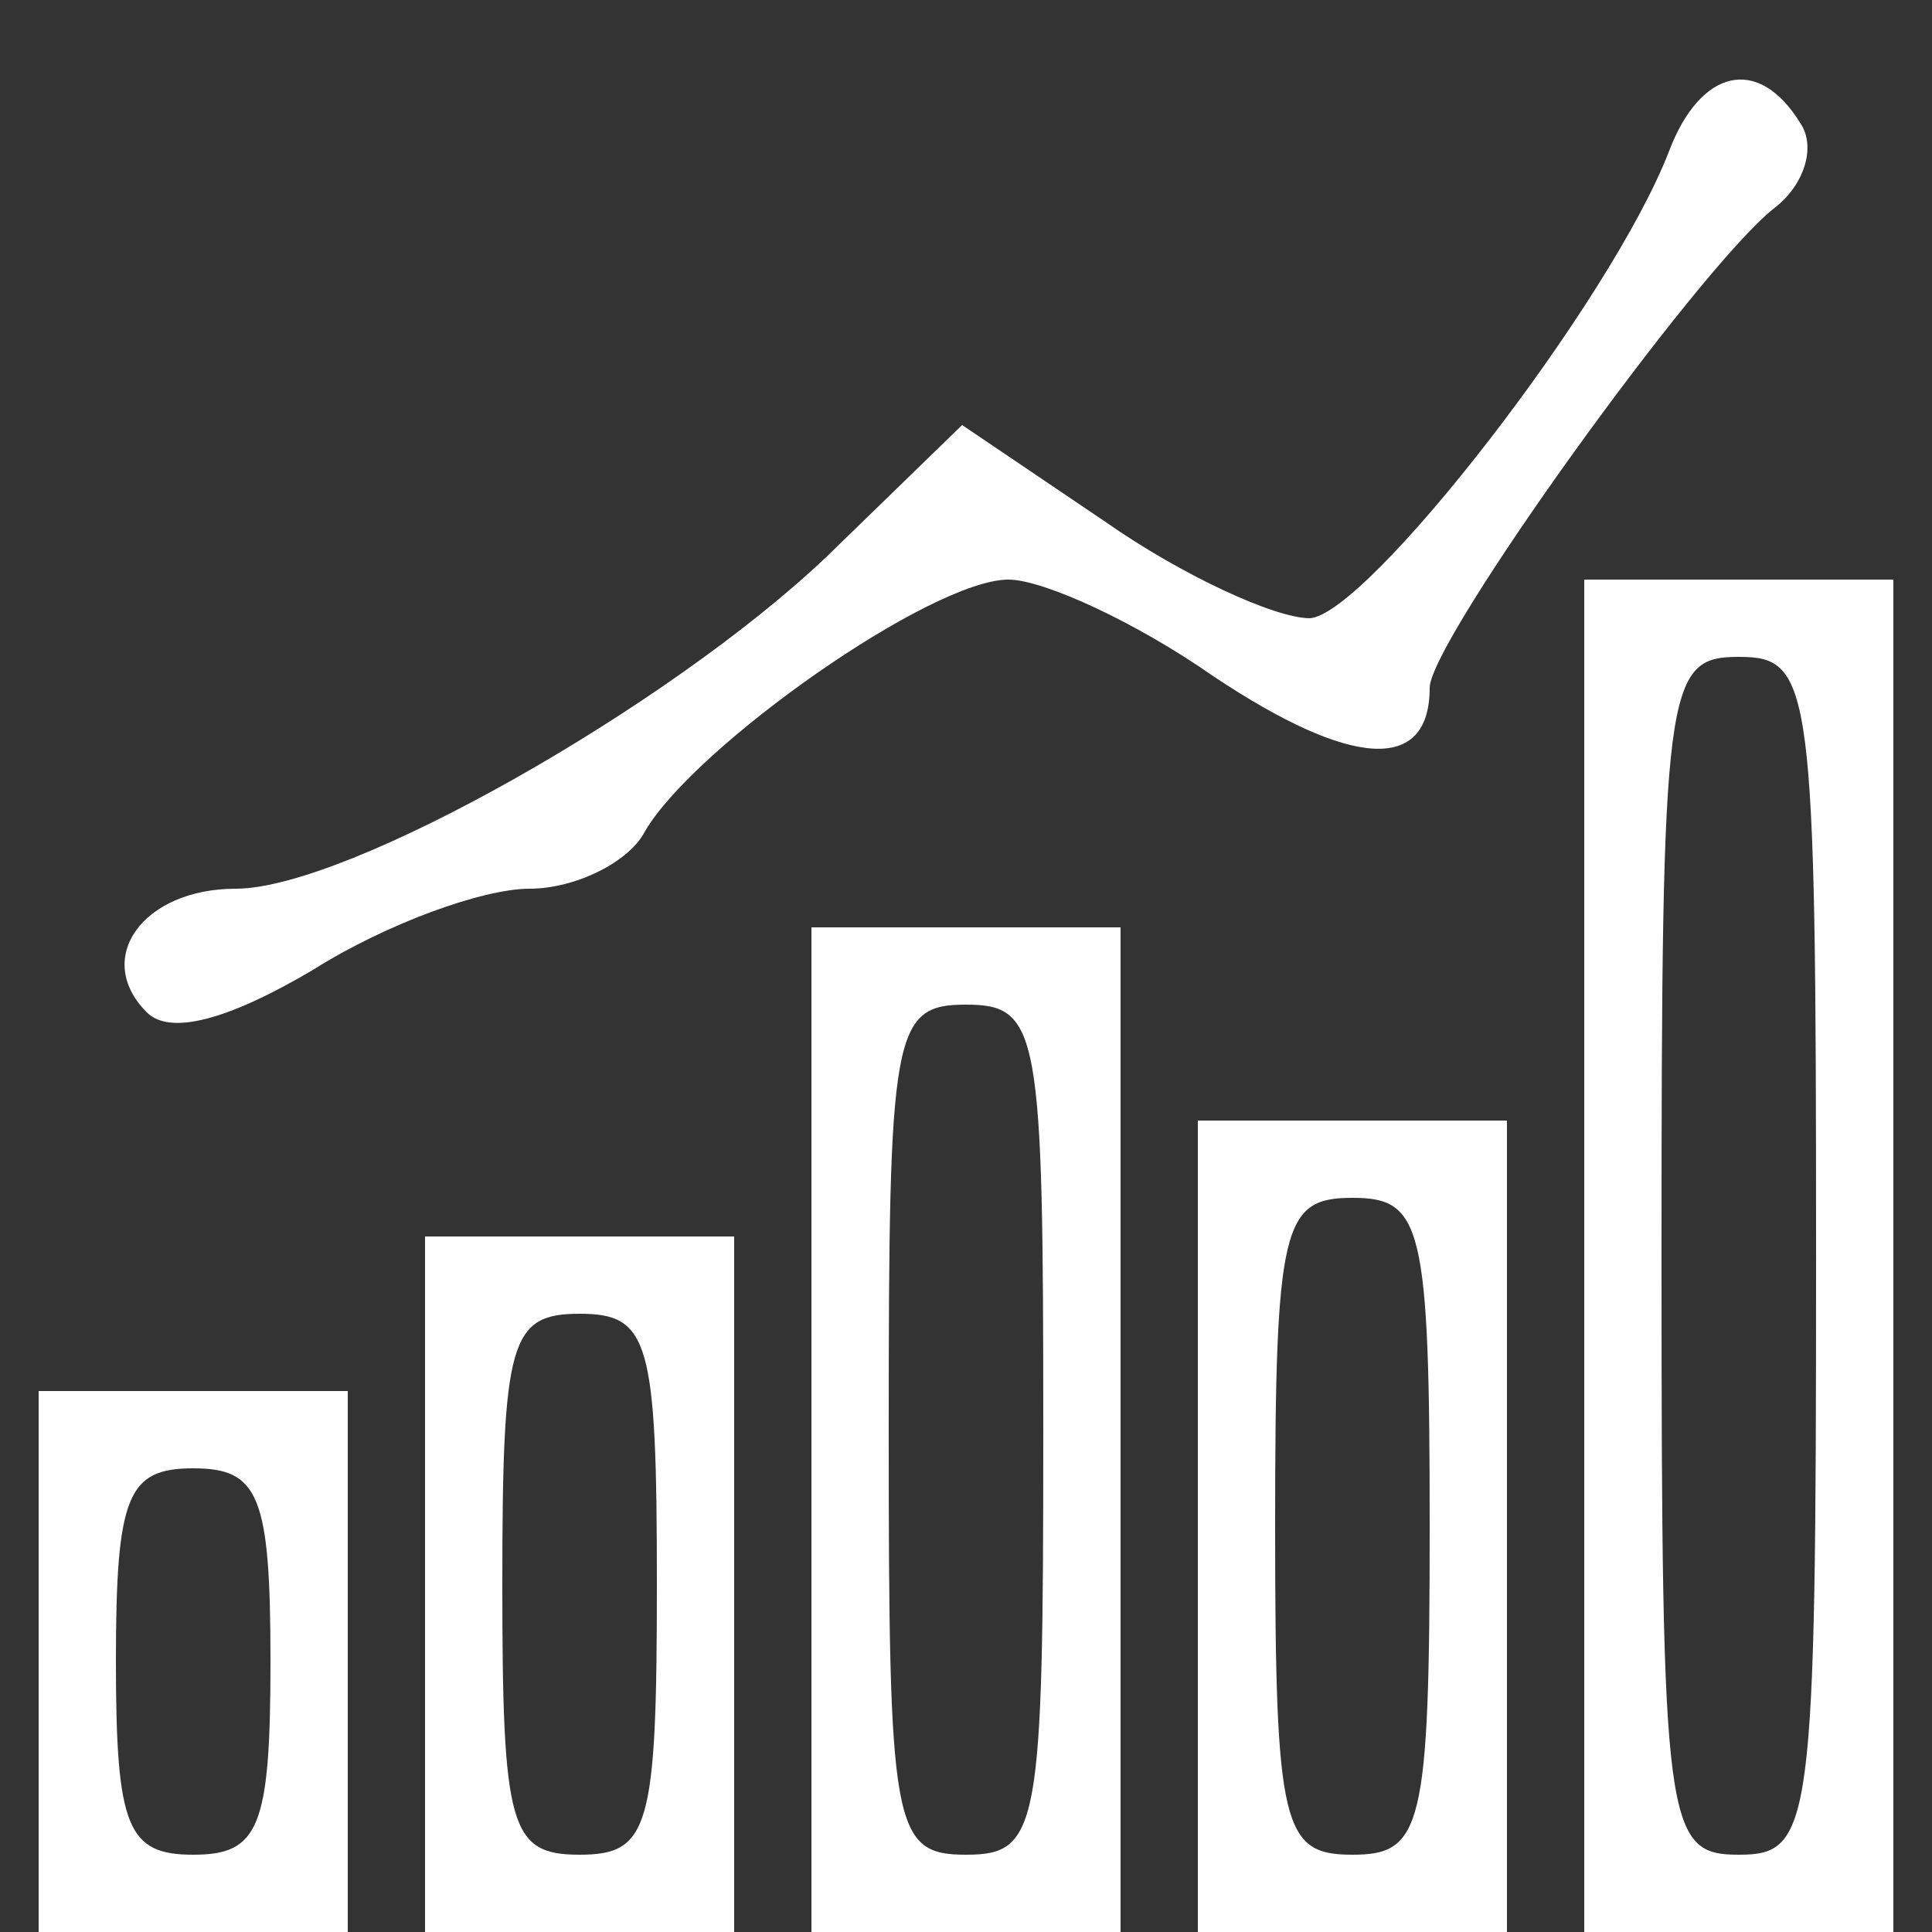
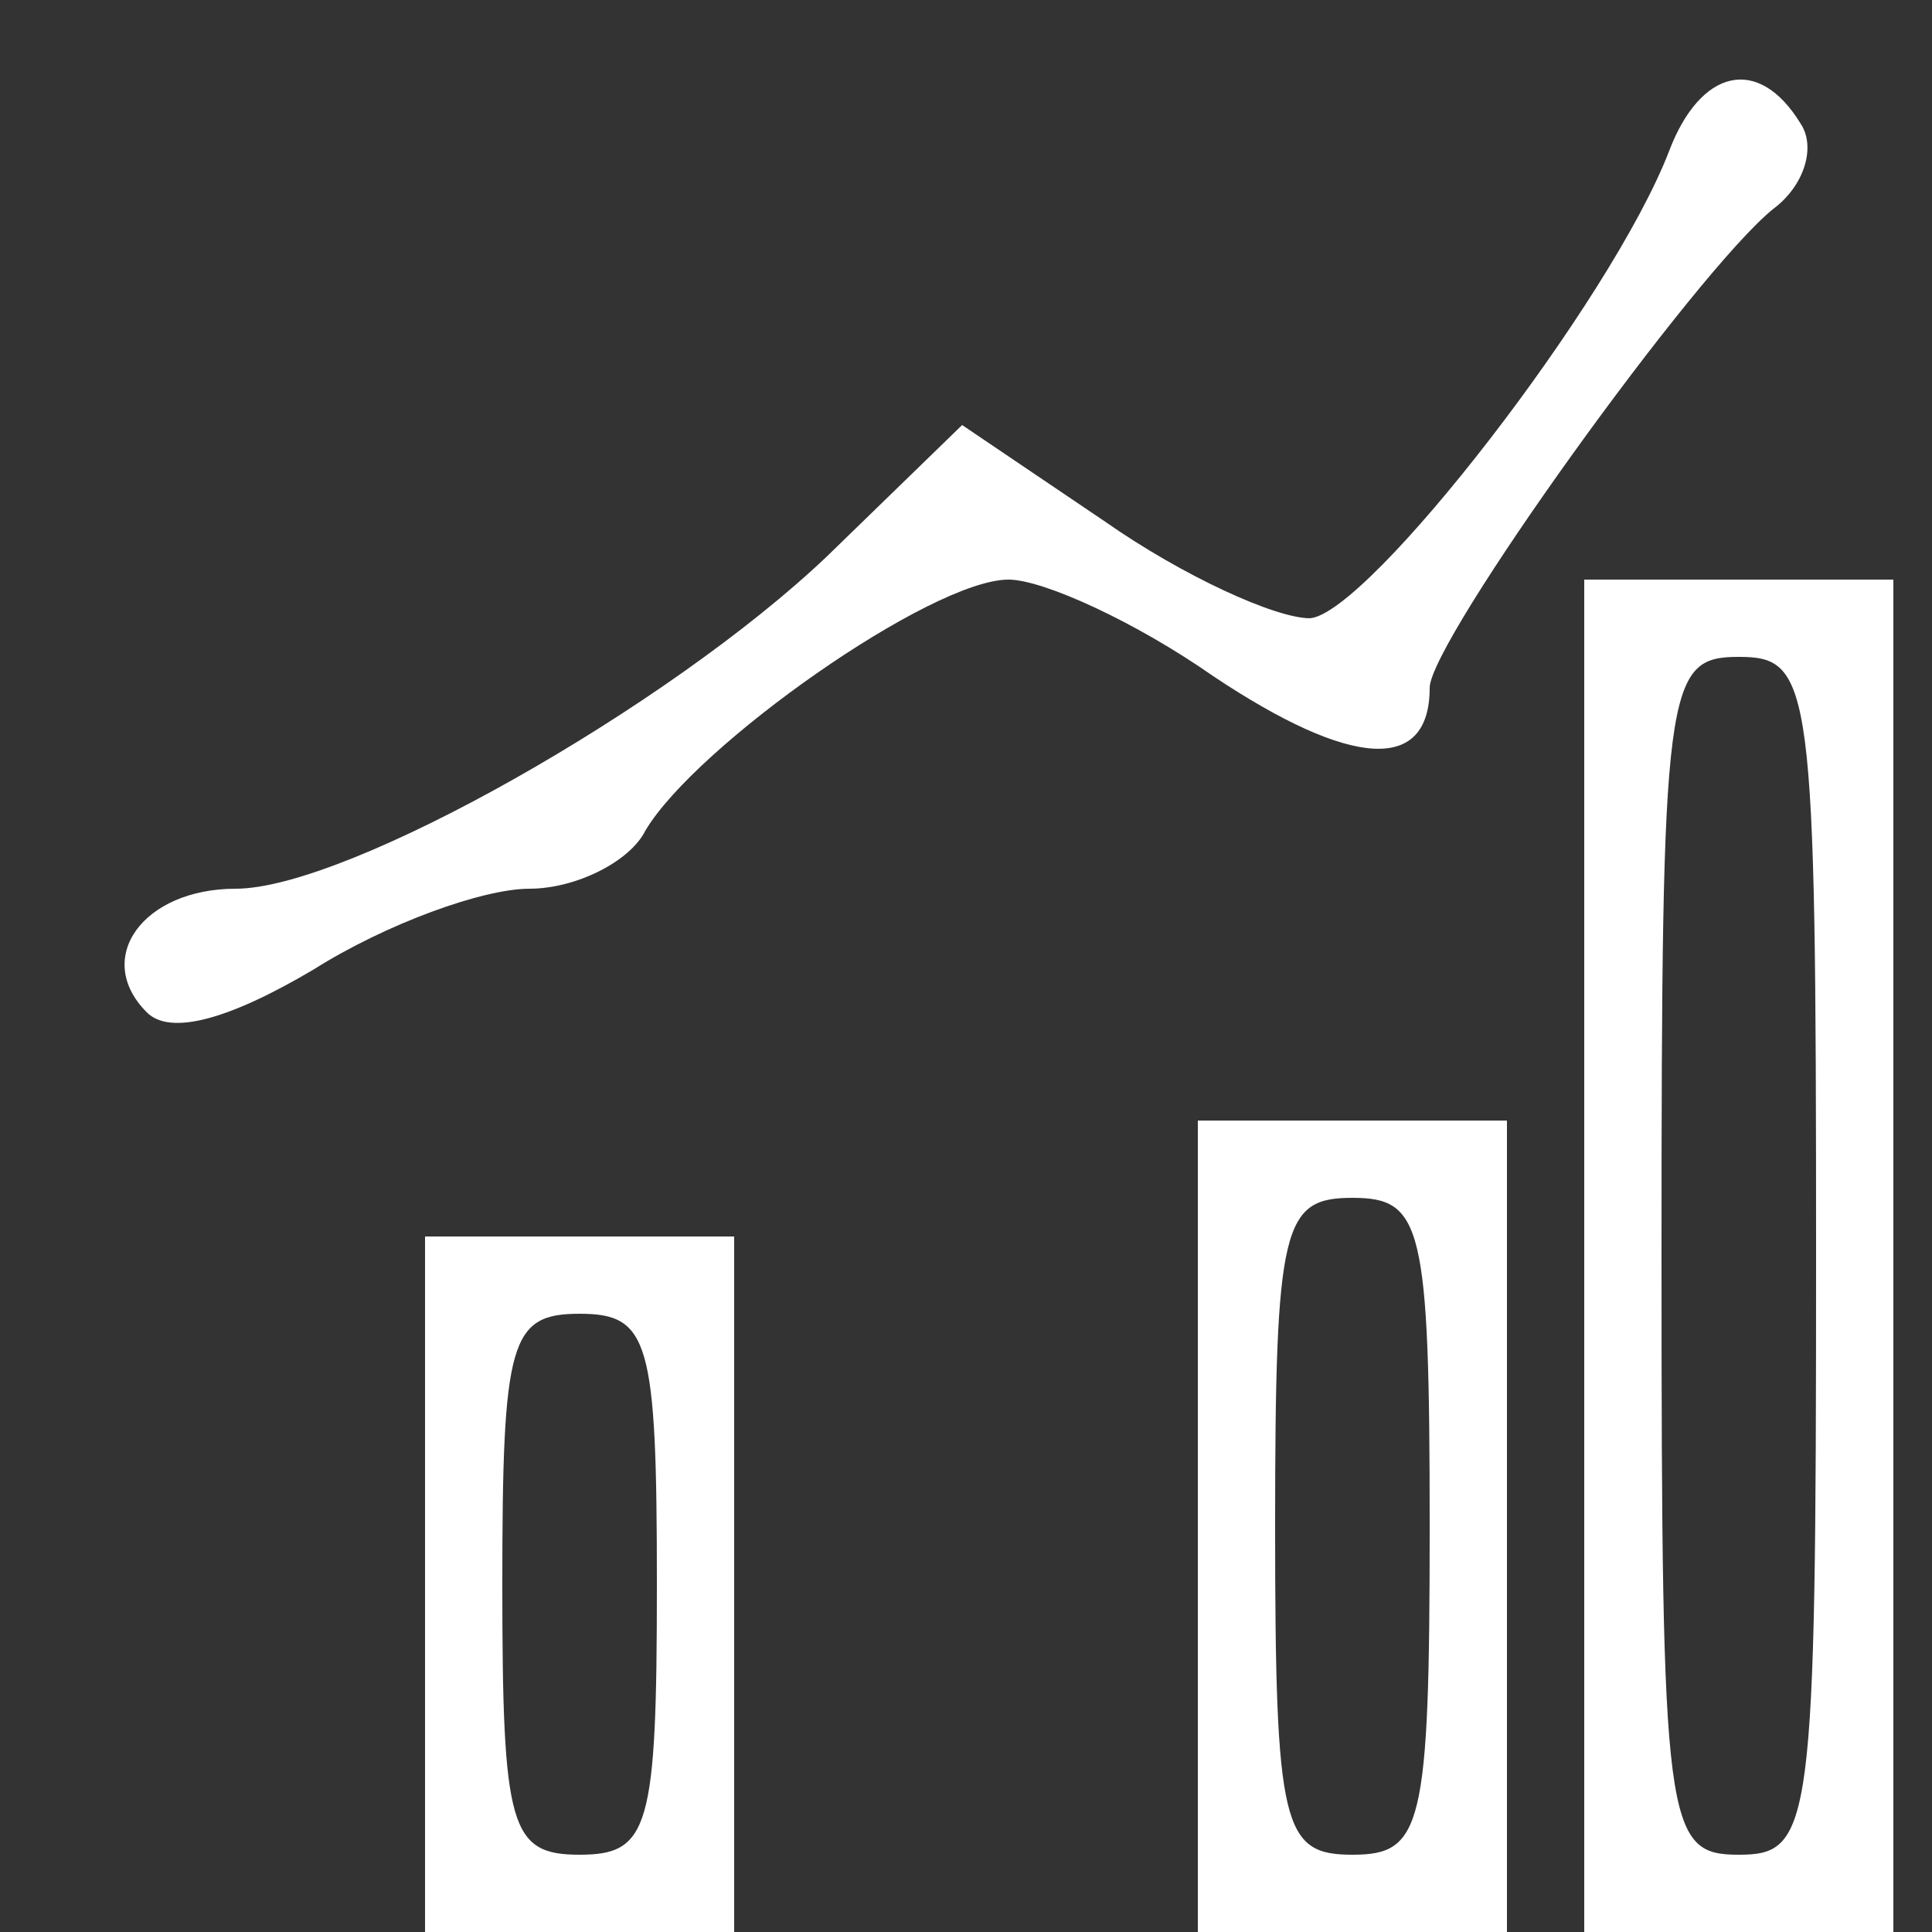
<svg xmlns="http://www.w3.org/2000/svg" version="1.0" width="50pt" height="50pt" viewBox="0 0 50 50" preserveAspectRatio="xMidYMid meet">
  <rect x="0" y="0" width="50" height="50" fill="#333333" stroke="none" />
  <g transform="translate(0,50) scale(0.1,-0.1)" fill="#fff" stroke="none">
    <path d="M432 461 c-15 -39 -78 -120 -93 -121 -9 0 -33 11 -53 25 l-37 25 -35 -34 c-41 -39 -124 -86 -153 -86 -24 0 -37 -18 -23 -32 6 -6 21 -2 43 11 19 12 44 21 56 21 12 0 26 7 30 15 13 22 74 65 94 65 9 0 33 -11 53 -25 36 -24 56 -25 56 -3 0 12 69 108 89 124 8 6 11 16 7 22 -11 18 -26 14 -34 -7z" />
    <path d="M410 175 l0 -175 40 0 40 0 0 175 0 175 -40 0 -40 0 0 -175z m60 0 c0 -148 -1 -155 -20 -155 -19 0 -20 7 -20 155 0 148 1 155 20 155 19 0 20 -7 20 -155z" />
-     <path d="M210 130 l0 -130 40 0 40 0 0 130 0 130 -40 0 -40 0 0 -130z m60 0 c0 -103 -1 -110 -20 -110 -19 0 -20 7 -20 110 0 103 1 110 20 110 19 0 20 -7 20 -110z" />
    <path d="M310 105 l0 -105 40 0 40 0 0 105 0 105 -40 0 -40 0 0 -105z m60 0 c0 -78 -2 -85 -20 -85 -18 0 -20 7 -20 85 0 78 2 85 20 85 18 0 20 -7 20 -85z" />
    <path d="M110 90 l0 -90 40 0 40 0 0 90 0 90 -40 0 -40 0 0 -90z m60 0 c0 -63 -2 -70 -20 -70 -18 0 -20 7 -20 70 0 63 2 70 20 70 18 0 20 -7 20 -70z" />
-     <path d="M10 70 l0 -70 40 0 40 0 0 70 0 70 -40 0 -40 0 0 -70z m60 0 c0 -43 -3 -50 -20 -50 -17 0 -20 7 -20 50 0 43 3 50 20 50 17 0 20 -7 20 -50z" />
  </g>
</svg>